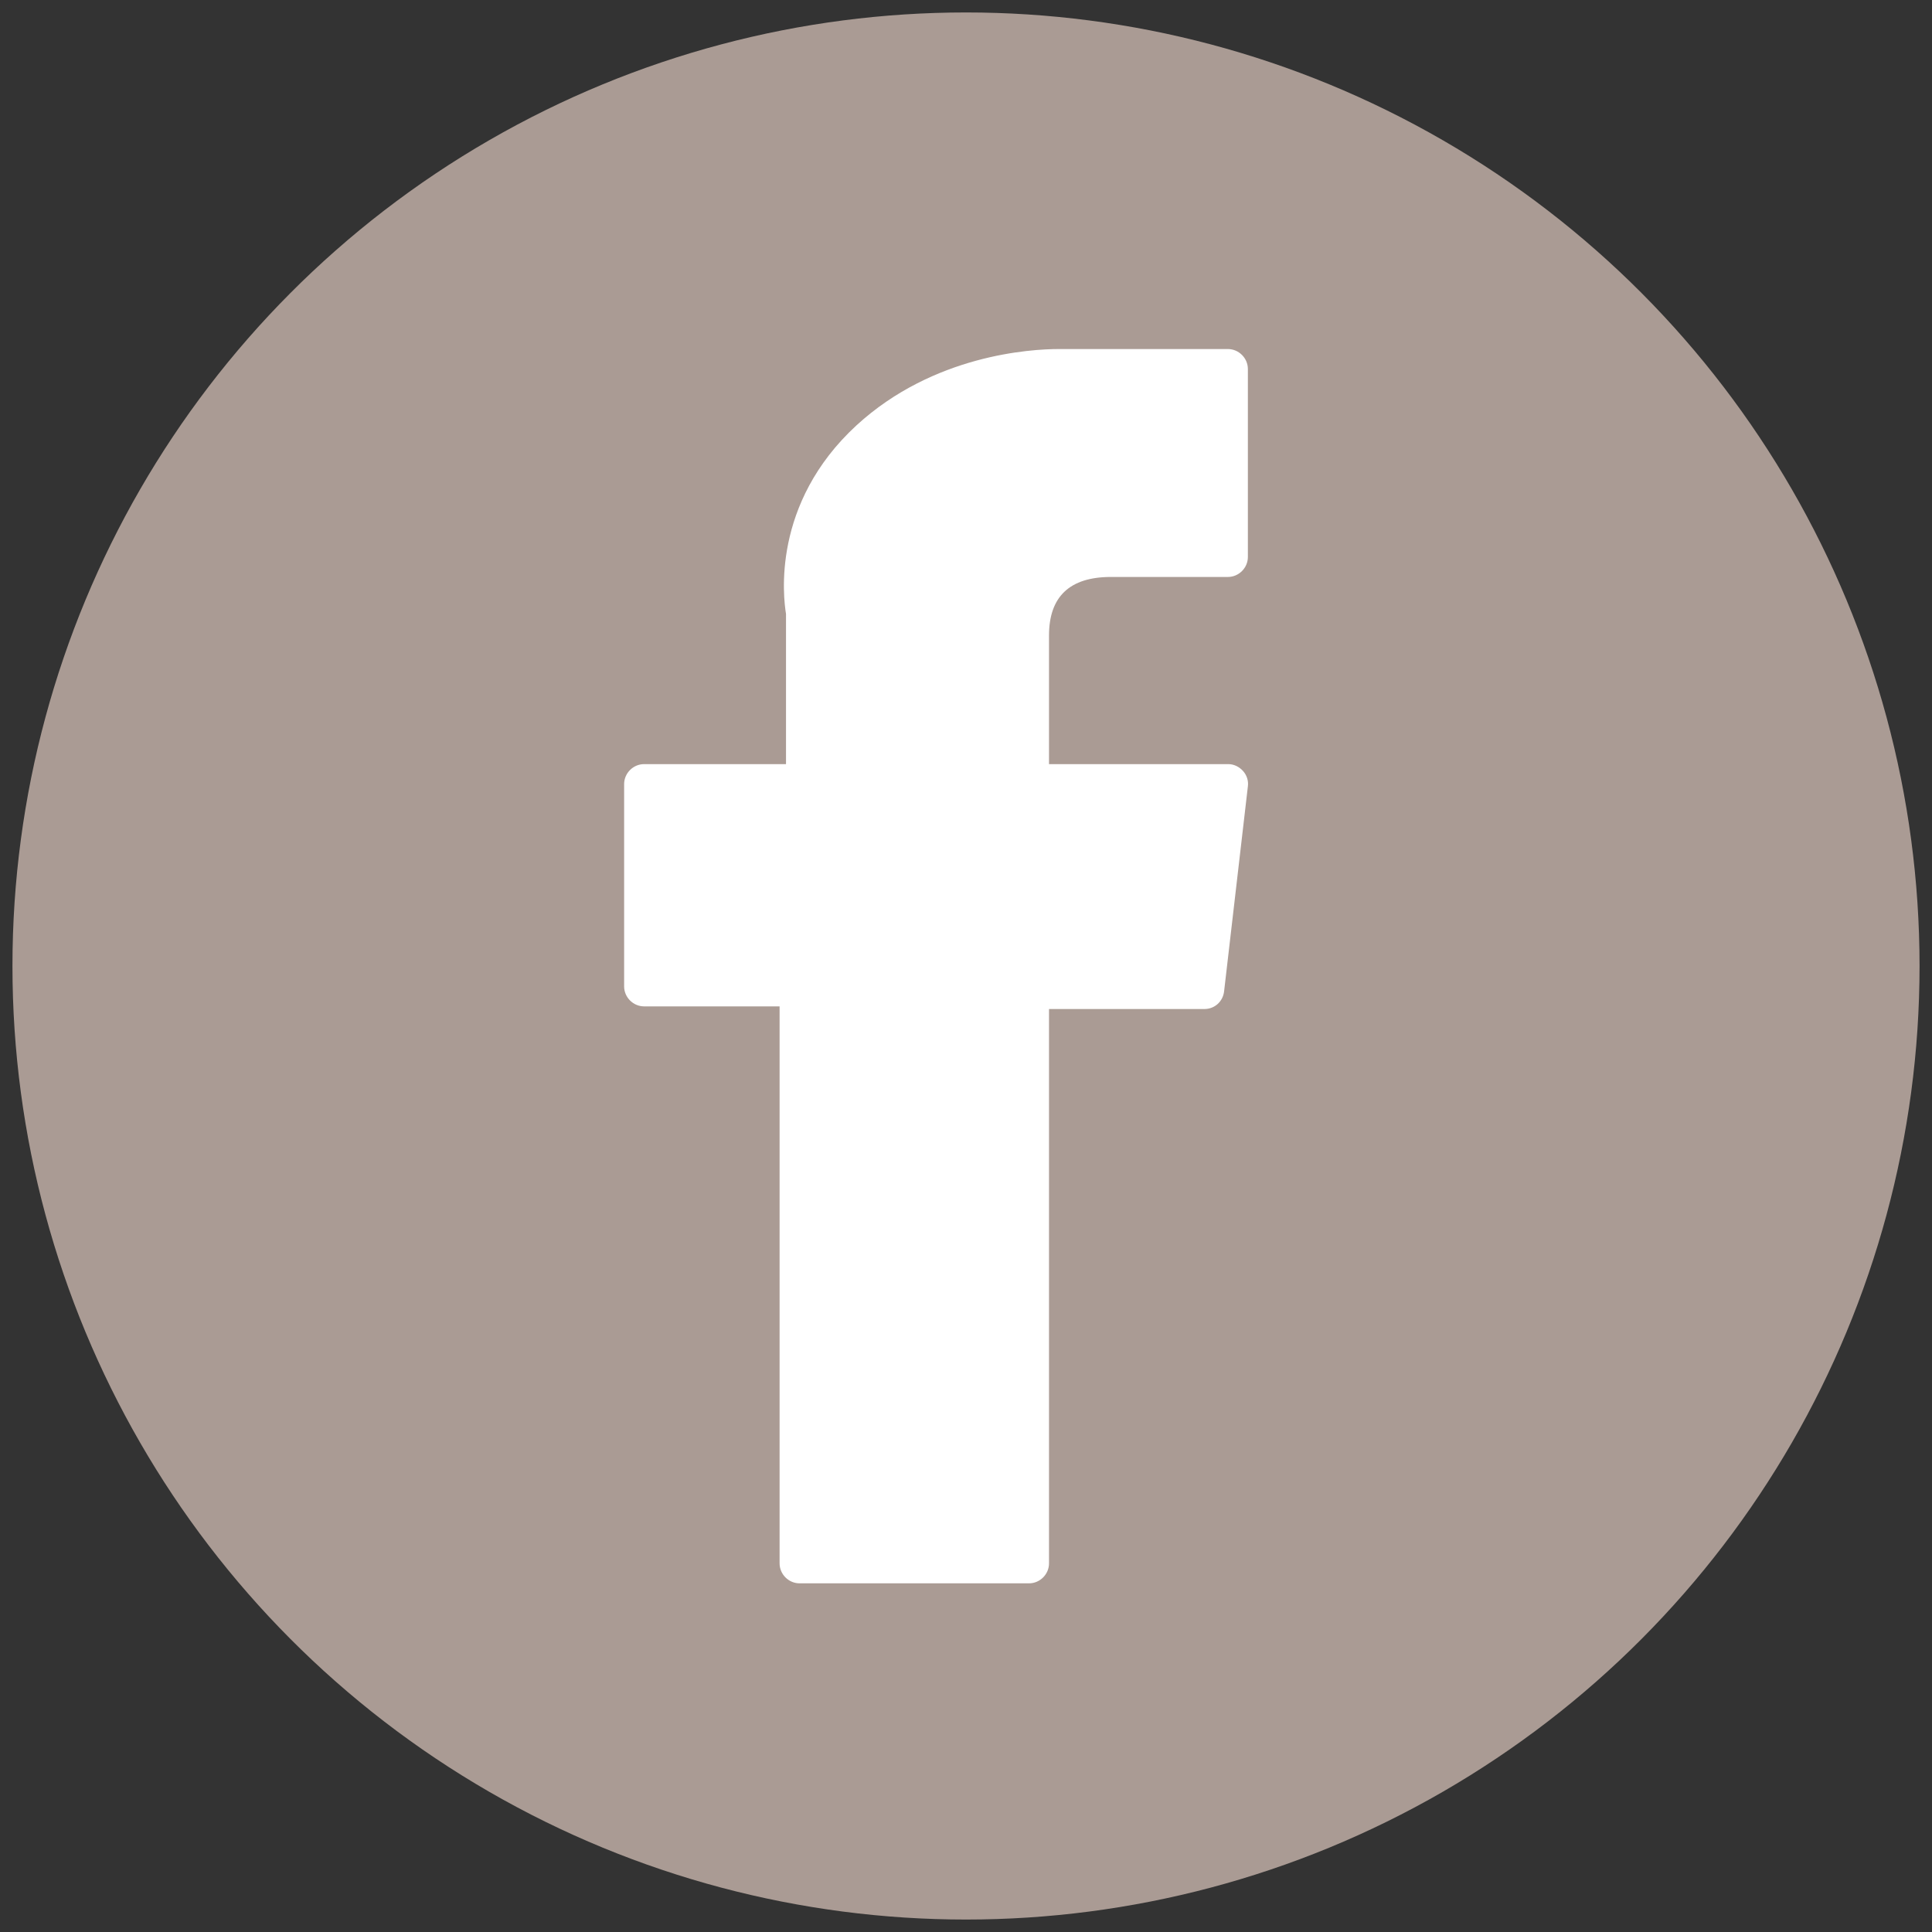
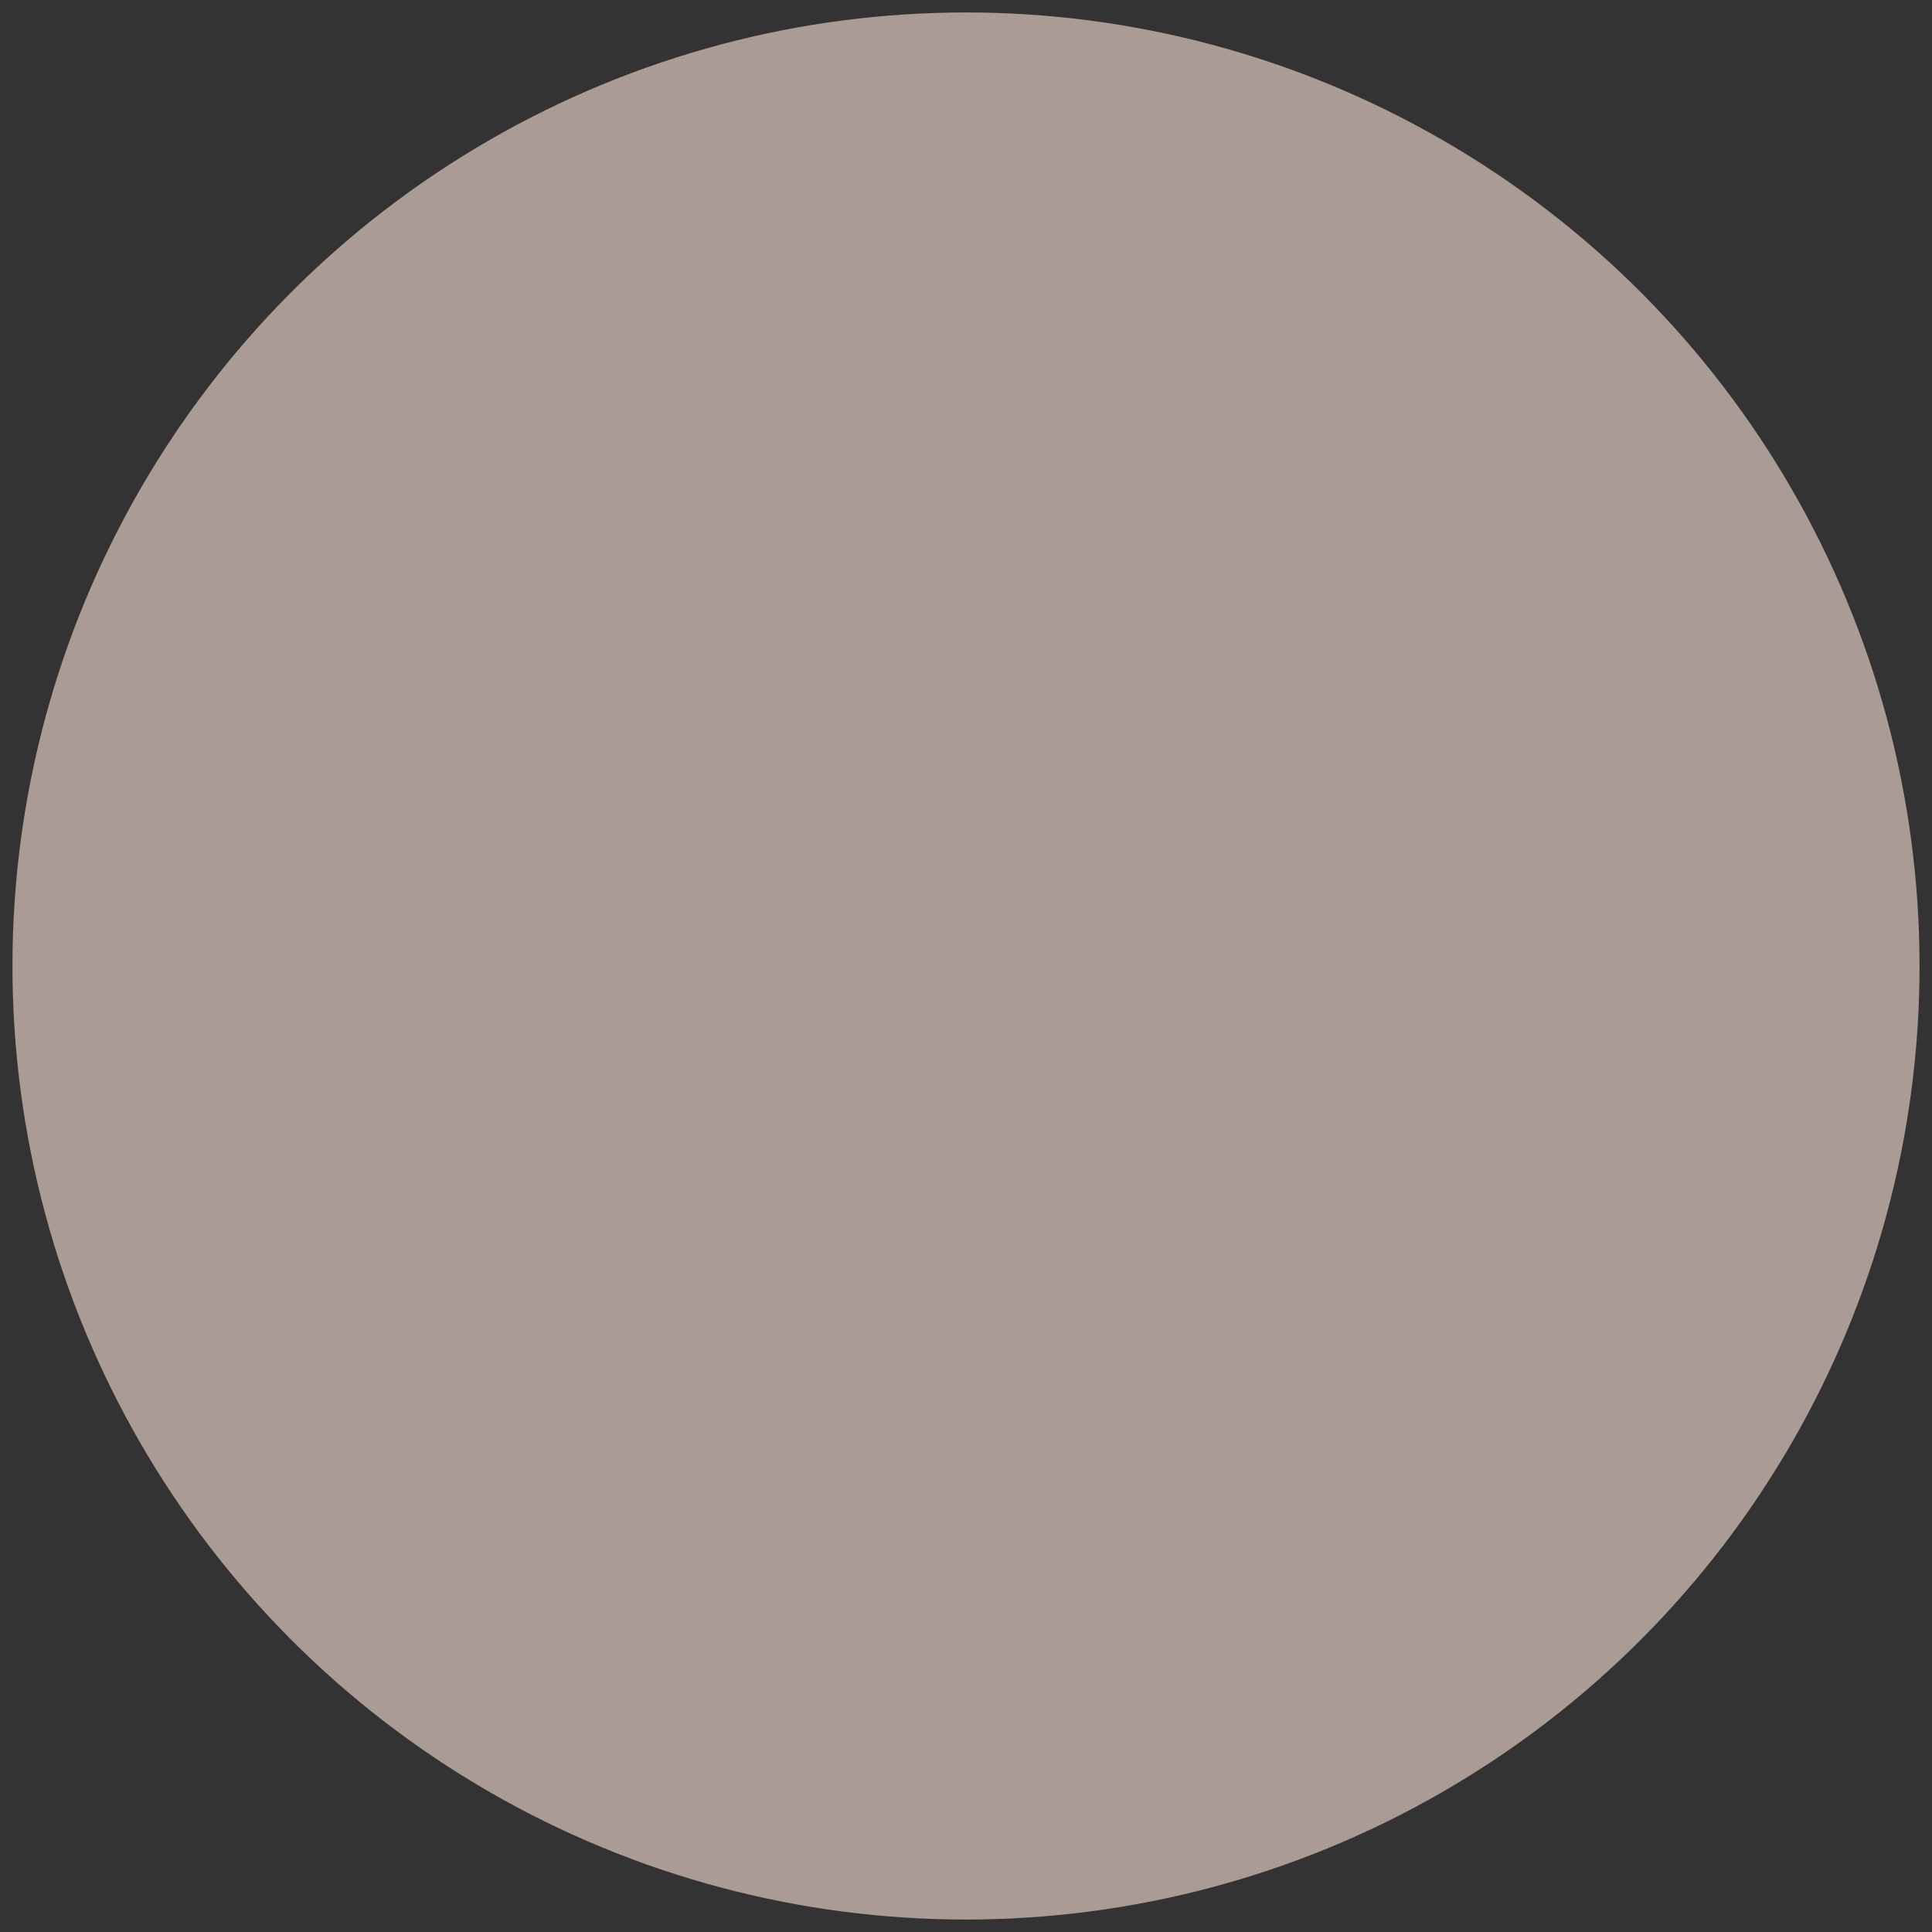
<svg xmlns="http://www.w3.org/2000/svg" version="1.1" id="Capa_1" x="0px" y="0px" viewBox="0 0 512 512" style="enable-background:new 0 0 512 512;" xml:space="preserve">
  <rect x="0" y="0" width="512" height="512" fill="#333333" stroke="none" />
  <style type="text/css">
	.st0{fill:#AA9B94;}
	.st1{fill:#FFFFFF;}
</style>
  <circle class="st0" cx="256" cy="256" r="252.7" />
  <g id="XMLID_834_">
-     <path id="XMLID_835_" class="st1" d="M170.7,266.7h35.9v147.6c0,2.9,2.4,5.3,5.3,5.3h60.8c2.9,0,5.3-2.4,5.3-5.3V267.4h41.2   c2.7,0,4.9-2,5.2-4.7l6.3-54.3c0.2-1.5-0.3-3-1.3-4.1c-1-1.1-2.4-1.8-3.9-1.8h-47.5v-34.1c0-10.3,5.5-15.5,16.4-15.5   c1.6,0,31,0,31,0c2.9,0,5.3-2.4,5.3-5.3V97.8c0-2.9-2.4-5.3-5.3-5.3h-42.8c-0.3,0-1,0-2,0c-7.4,0-33.2,1.5-53.6,20.2   c-22.6,20.8-19.4,45.7-18.7,50v39.8h-37.6c-2.9,0-5.3,2.4-5.3,5.3v53.6C165.4,264.3,167.8,266.7,170.7,266.7z" />
-   </g>
+     </g>
</svg>